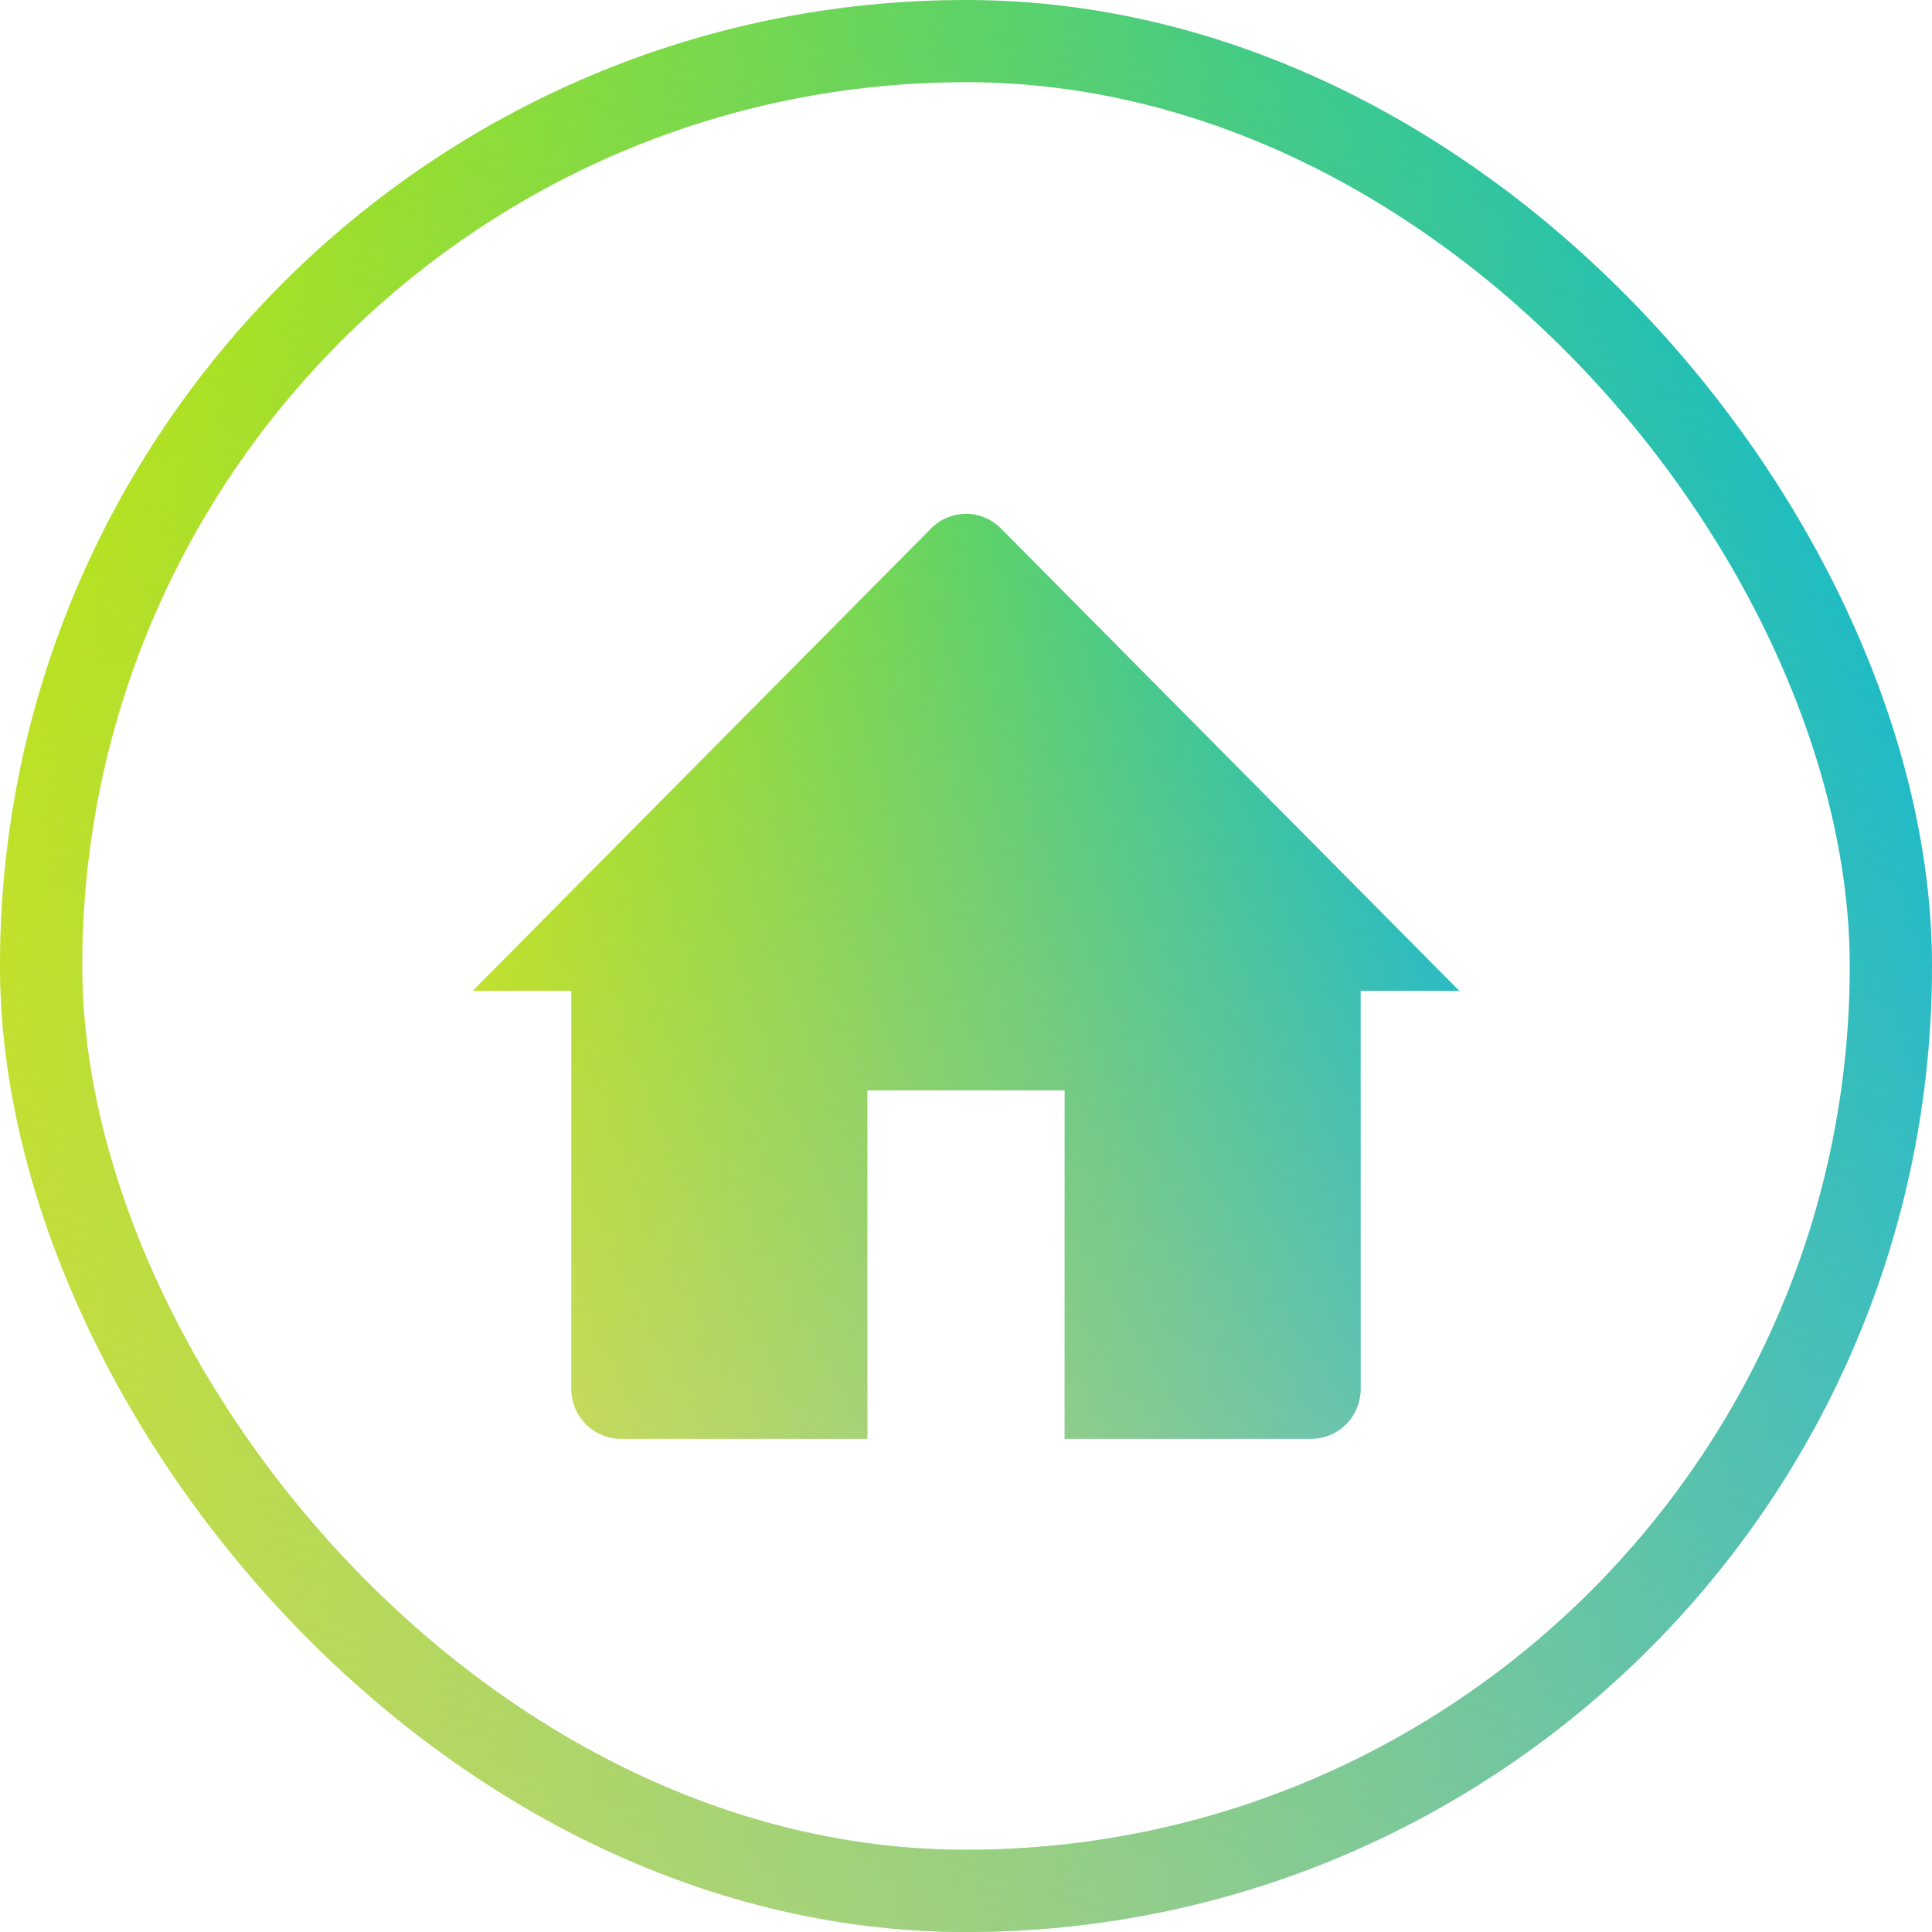
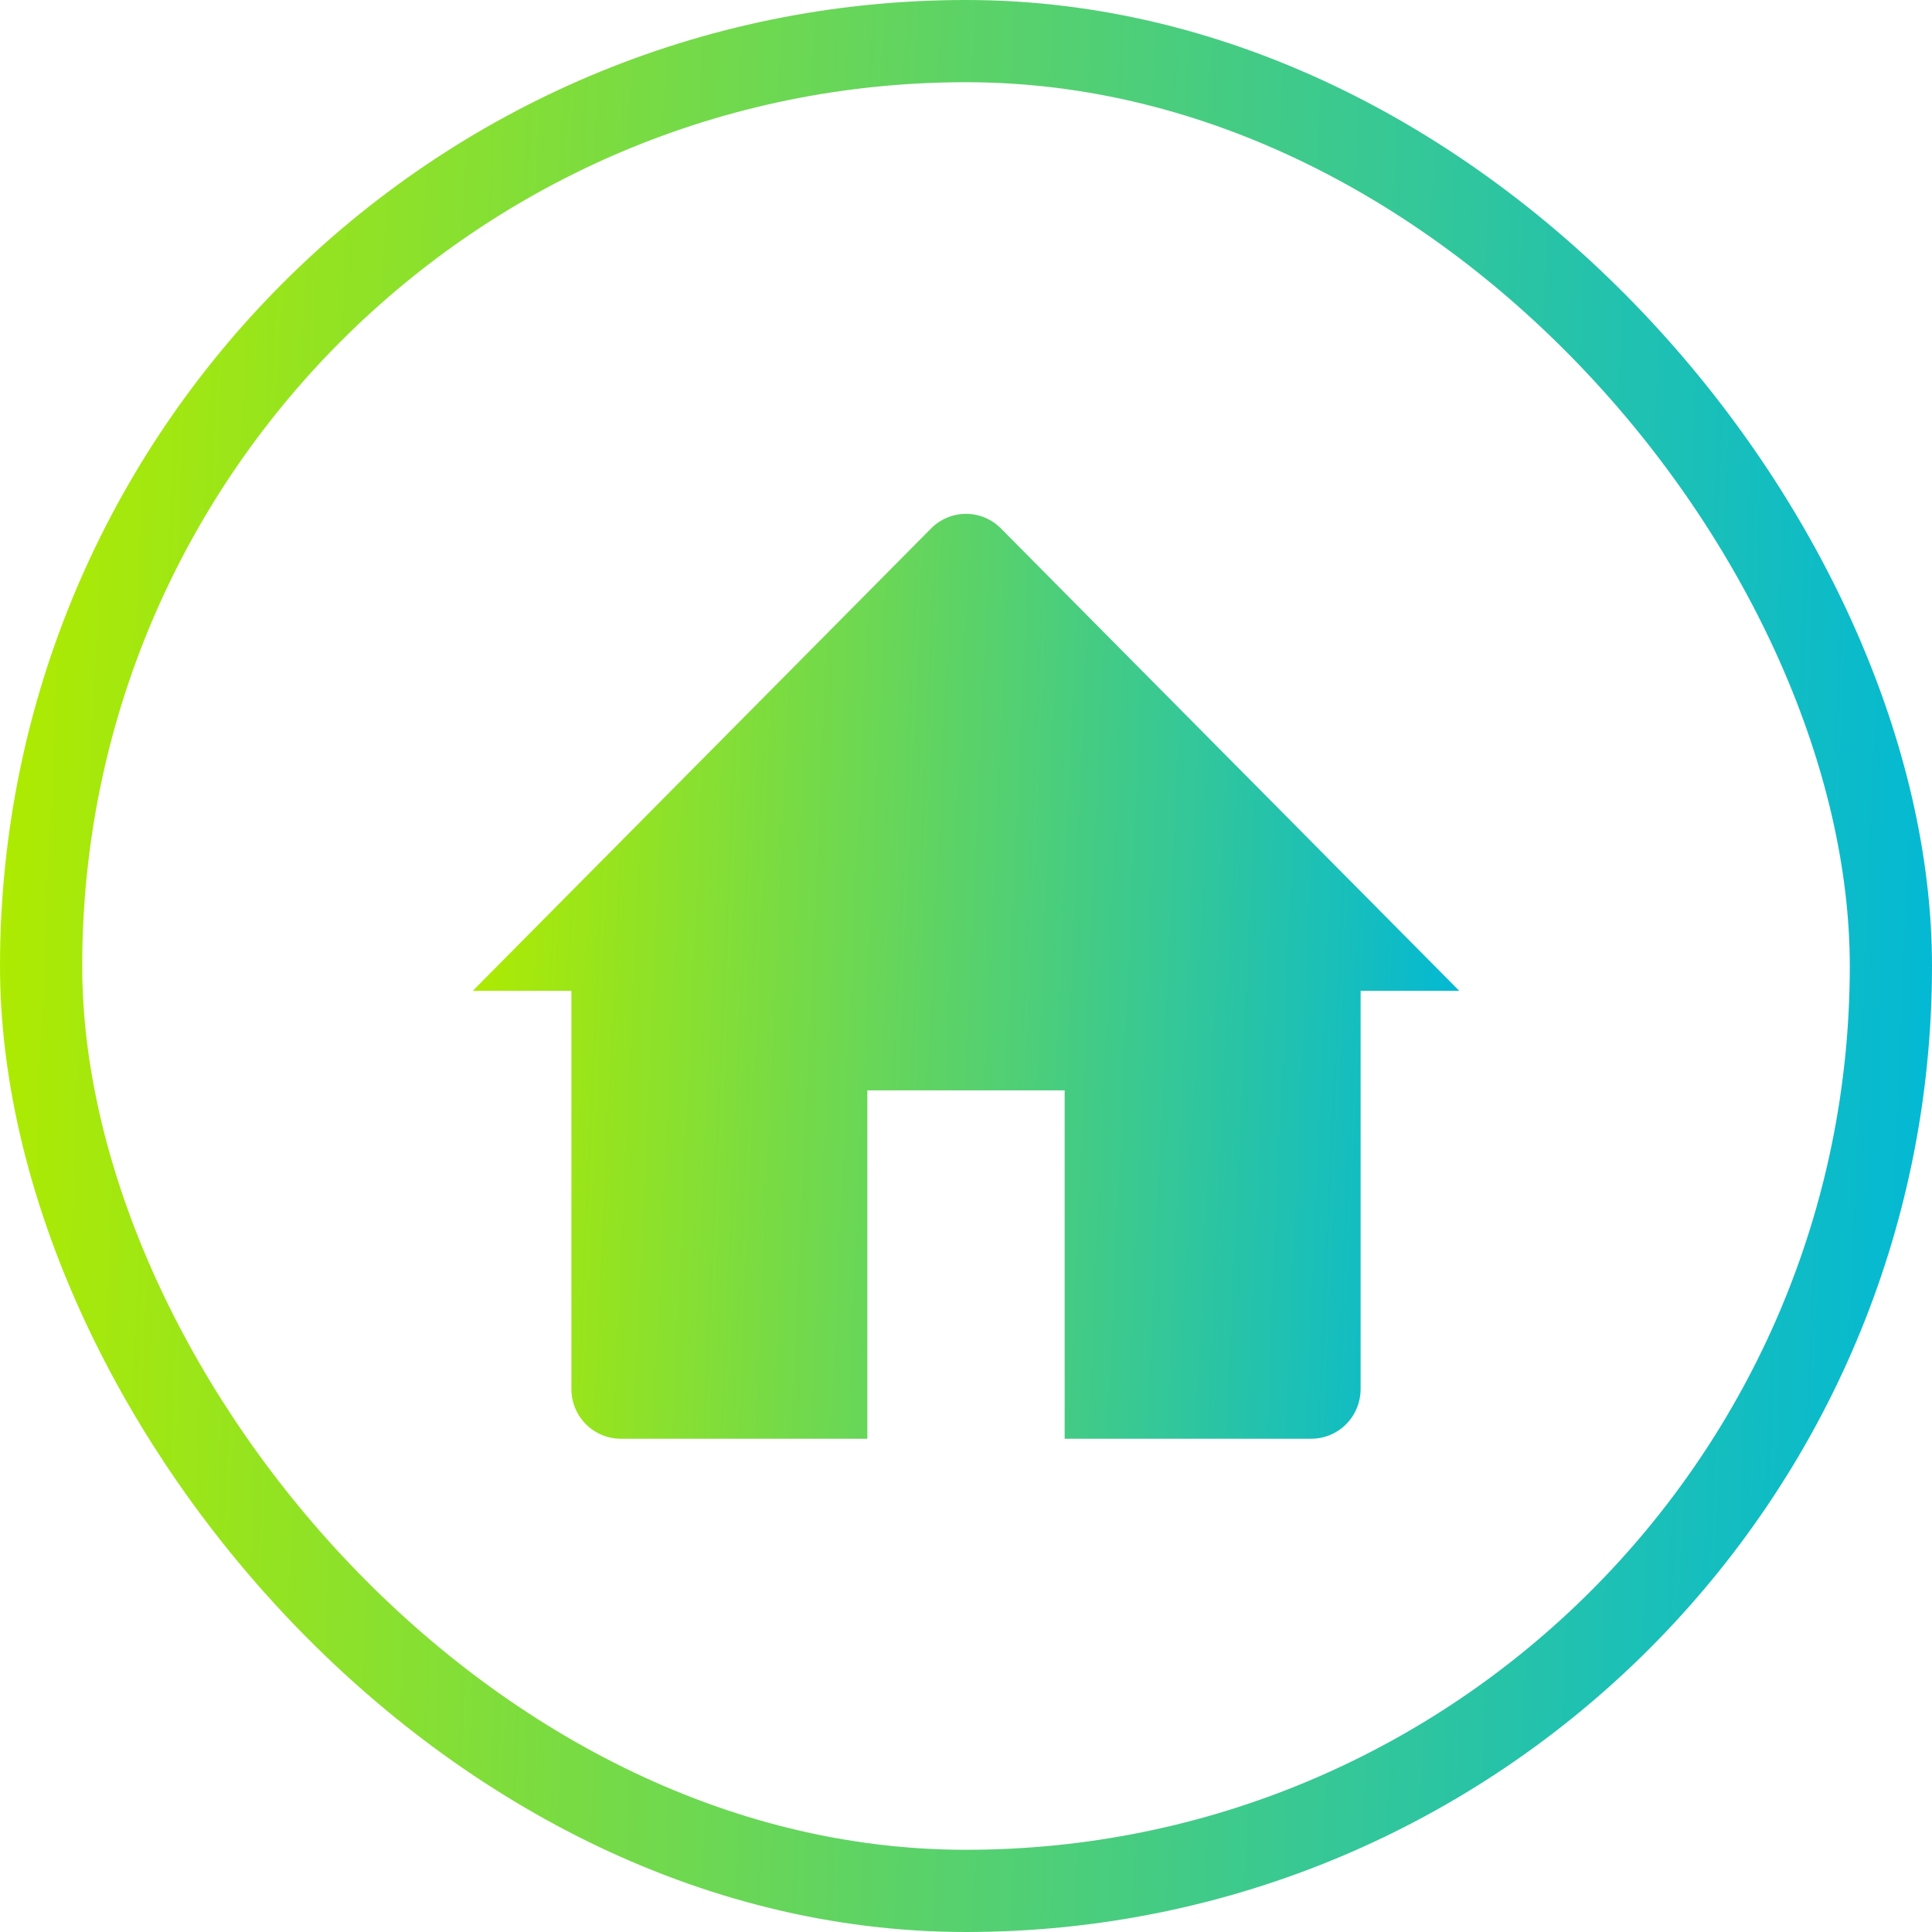
<svg xmlns="http://www.w3.org/2000/svg" width="94" height="94" viewBox="0 0 94 94" fill="none">
  <rect x="2" y="2" width="90" height="90" rx="45" stroke="url(#paint0_linear_307_1341)" stroke-width="4" />
-   <rect x="2" y="2" width="90" height="90" rx="45" stroke="url(#paint1_radial_307_1341)" stroke-width="4" />
  <path d="M23 48.209L45.303 25.709C45.753 25.255 46.364 25 47 25C47.636 25 48.247 25.255 48.697 25.709L71 48.209H66.2V67.579C66.2 68.221 65.947 68.837 65.497 69.291C65.047 69.745 64.436 70 63.8 70H51.8V53.052H42.2V70H30.2C29.564 70 28.953 69.745 28.503 69.291C28.053 68.837 27.8 68.221 27.8 67.579V48.209H23Z" fill="url(#paint2_linear_307_1341)" />
-   <path d="M23 48.209L45.303 25.709C45.753 25.255 46.364 25 47 25C47.636 25 48.247 25.255 48.697 25.709L71 48.209H66.2V67.579C66.2 68.221 65.947 68.837 65.497 69.291C65.047 69.745 64.436 70 63.8 70H51.8V53.052H42.2V70H30.2C29.564 70 28.953 69.745 28.503 69.291C28.053 68.837 27.8 68.221 27.8 67.579V48.209H23Z" fill="url(#paint3_radial_307_1341)" />
  <defs>
    <linearGradient id="paint0_linear_307_1341" x1="1.158" y1="3.133" x2="97.099" y2="7.178" gradientUnits="userSpaceOnUse">
      <stop stop-color="#AFEB00" />
      <stop offset="1" stop-color="#01B8D7" />
    </linearGradient>
    <radialGradient id="paint1_radial_307_1341" cx="0" cy="0" r="1" gradientUnits="userSpaceOnUse" gradientTransform="translate(3.70265e-06 191.964) rotate(-72.001) scale(201.841 673.681)">
      <stop stop-color="#F2DFBF" />
      <stop offset="1" stop-color="#E8C071" stop-opacity="0" />
    </radialGradient>
    <linearGradient id="paint2_linear_307_1341" x1="23.591" y1="26.5" x2="72.571" y2="28.703" gradientUnits="userSpaceOnUse">
      <stop stop-color="#AFEB00" />
      <stop offset="1" stop-color="#01B8D7" />
    </linearGradient>
    <radialGradient id="paint3_radial_307_1341" cx="0" cy="0" r="1" gradientUnits="userSpaceOnUse" gradientTransform="translate(23 116.898) rotate(-70.886) scale(97.26 341.767)">
      <stop stop-color="#F2DFBF" />
      <stop offset="1" stop-color="#E8C071" stop-opacity="0" />
    </radialGradient>
  </defs>
</svg>